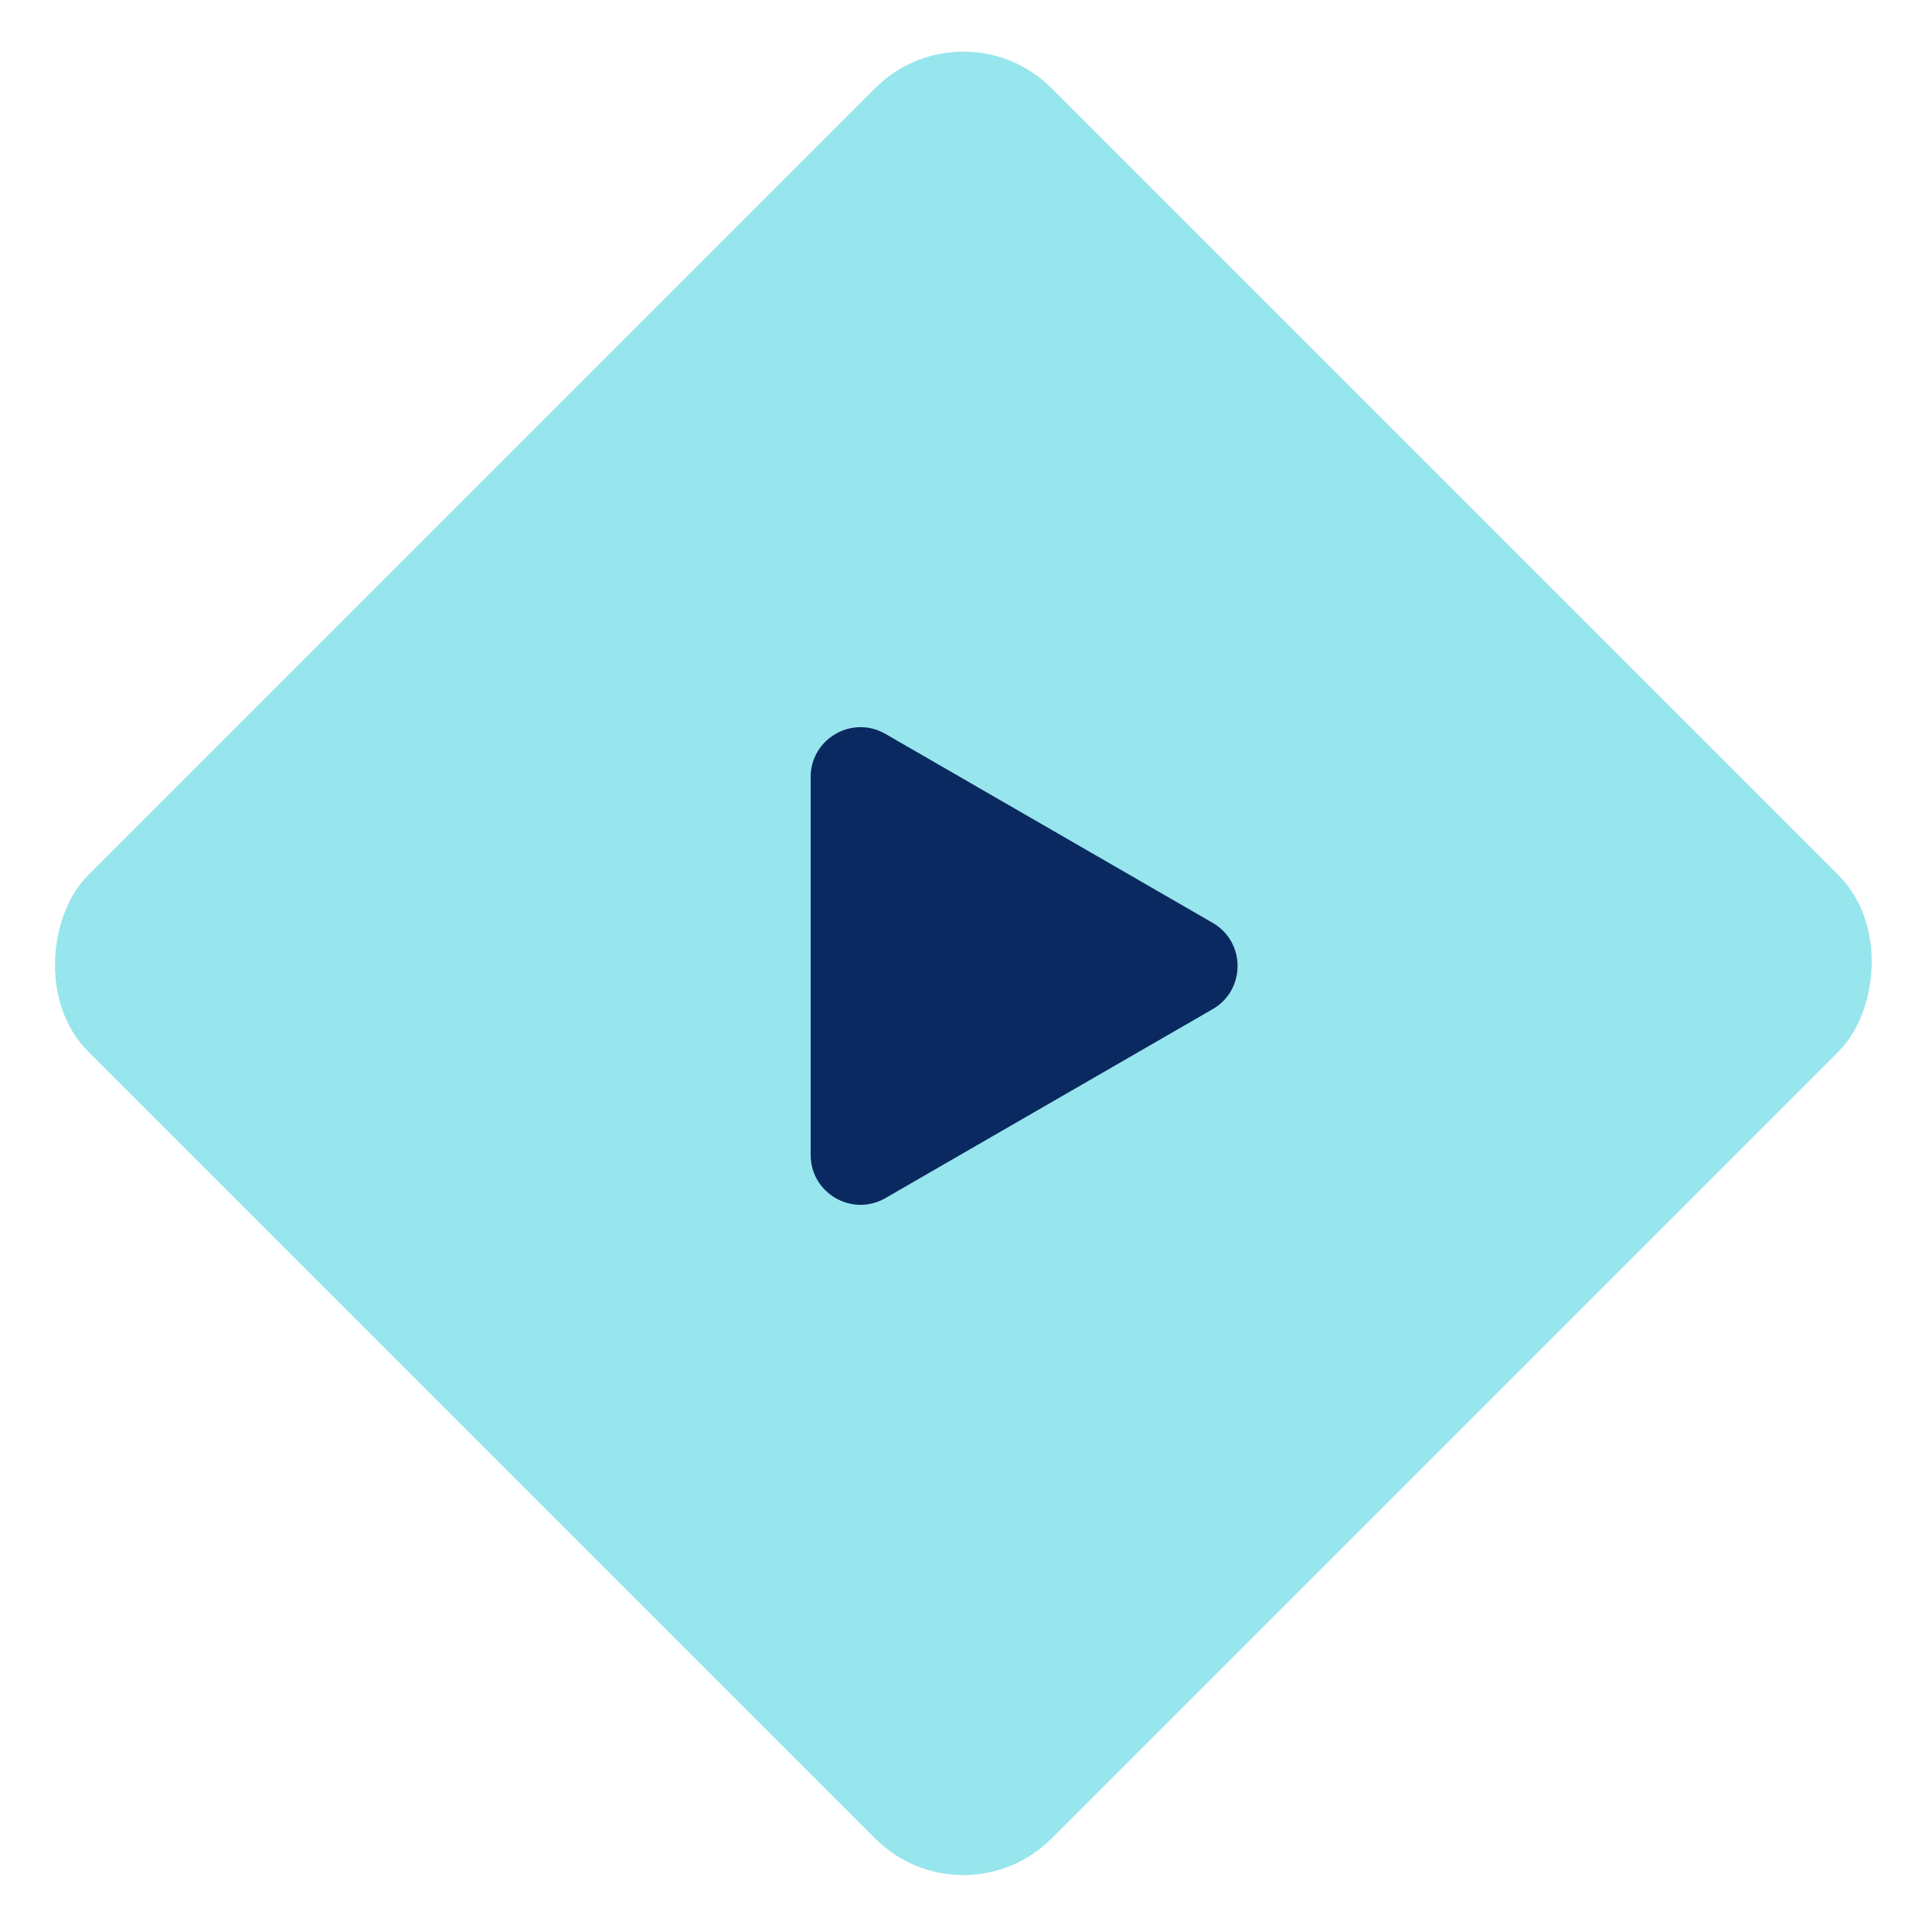
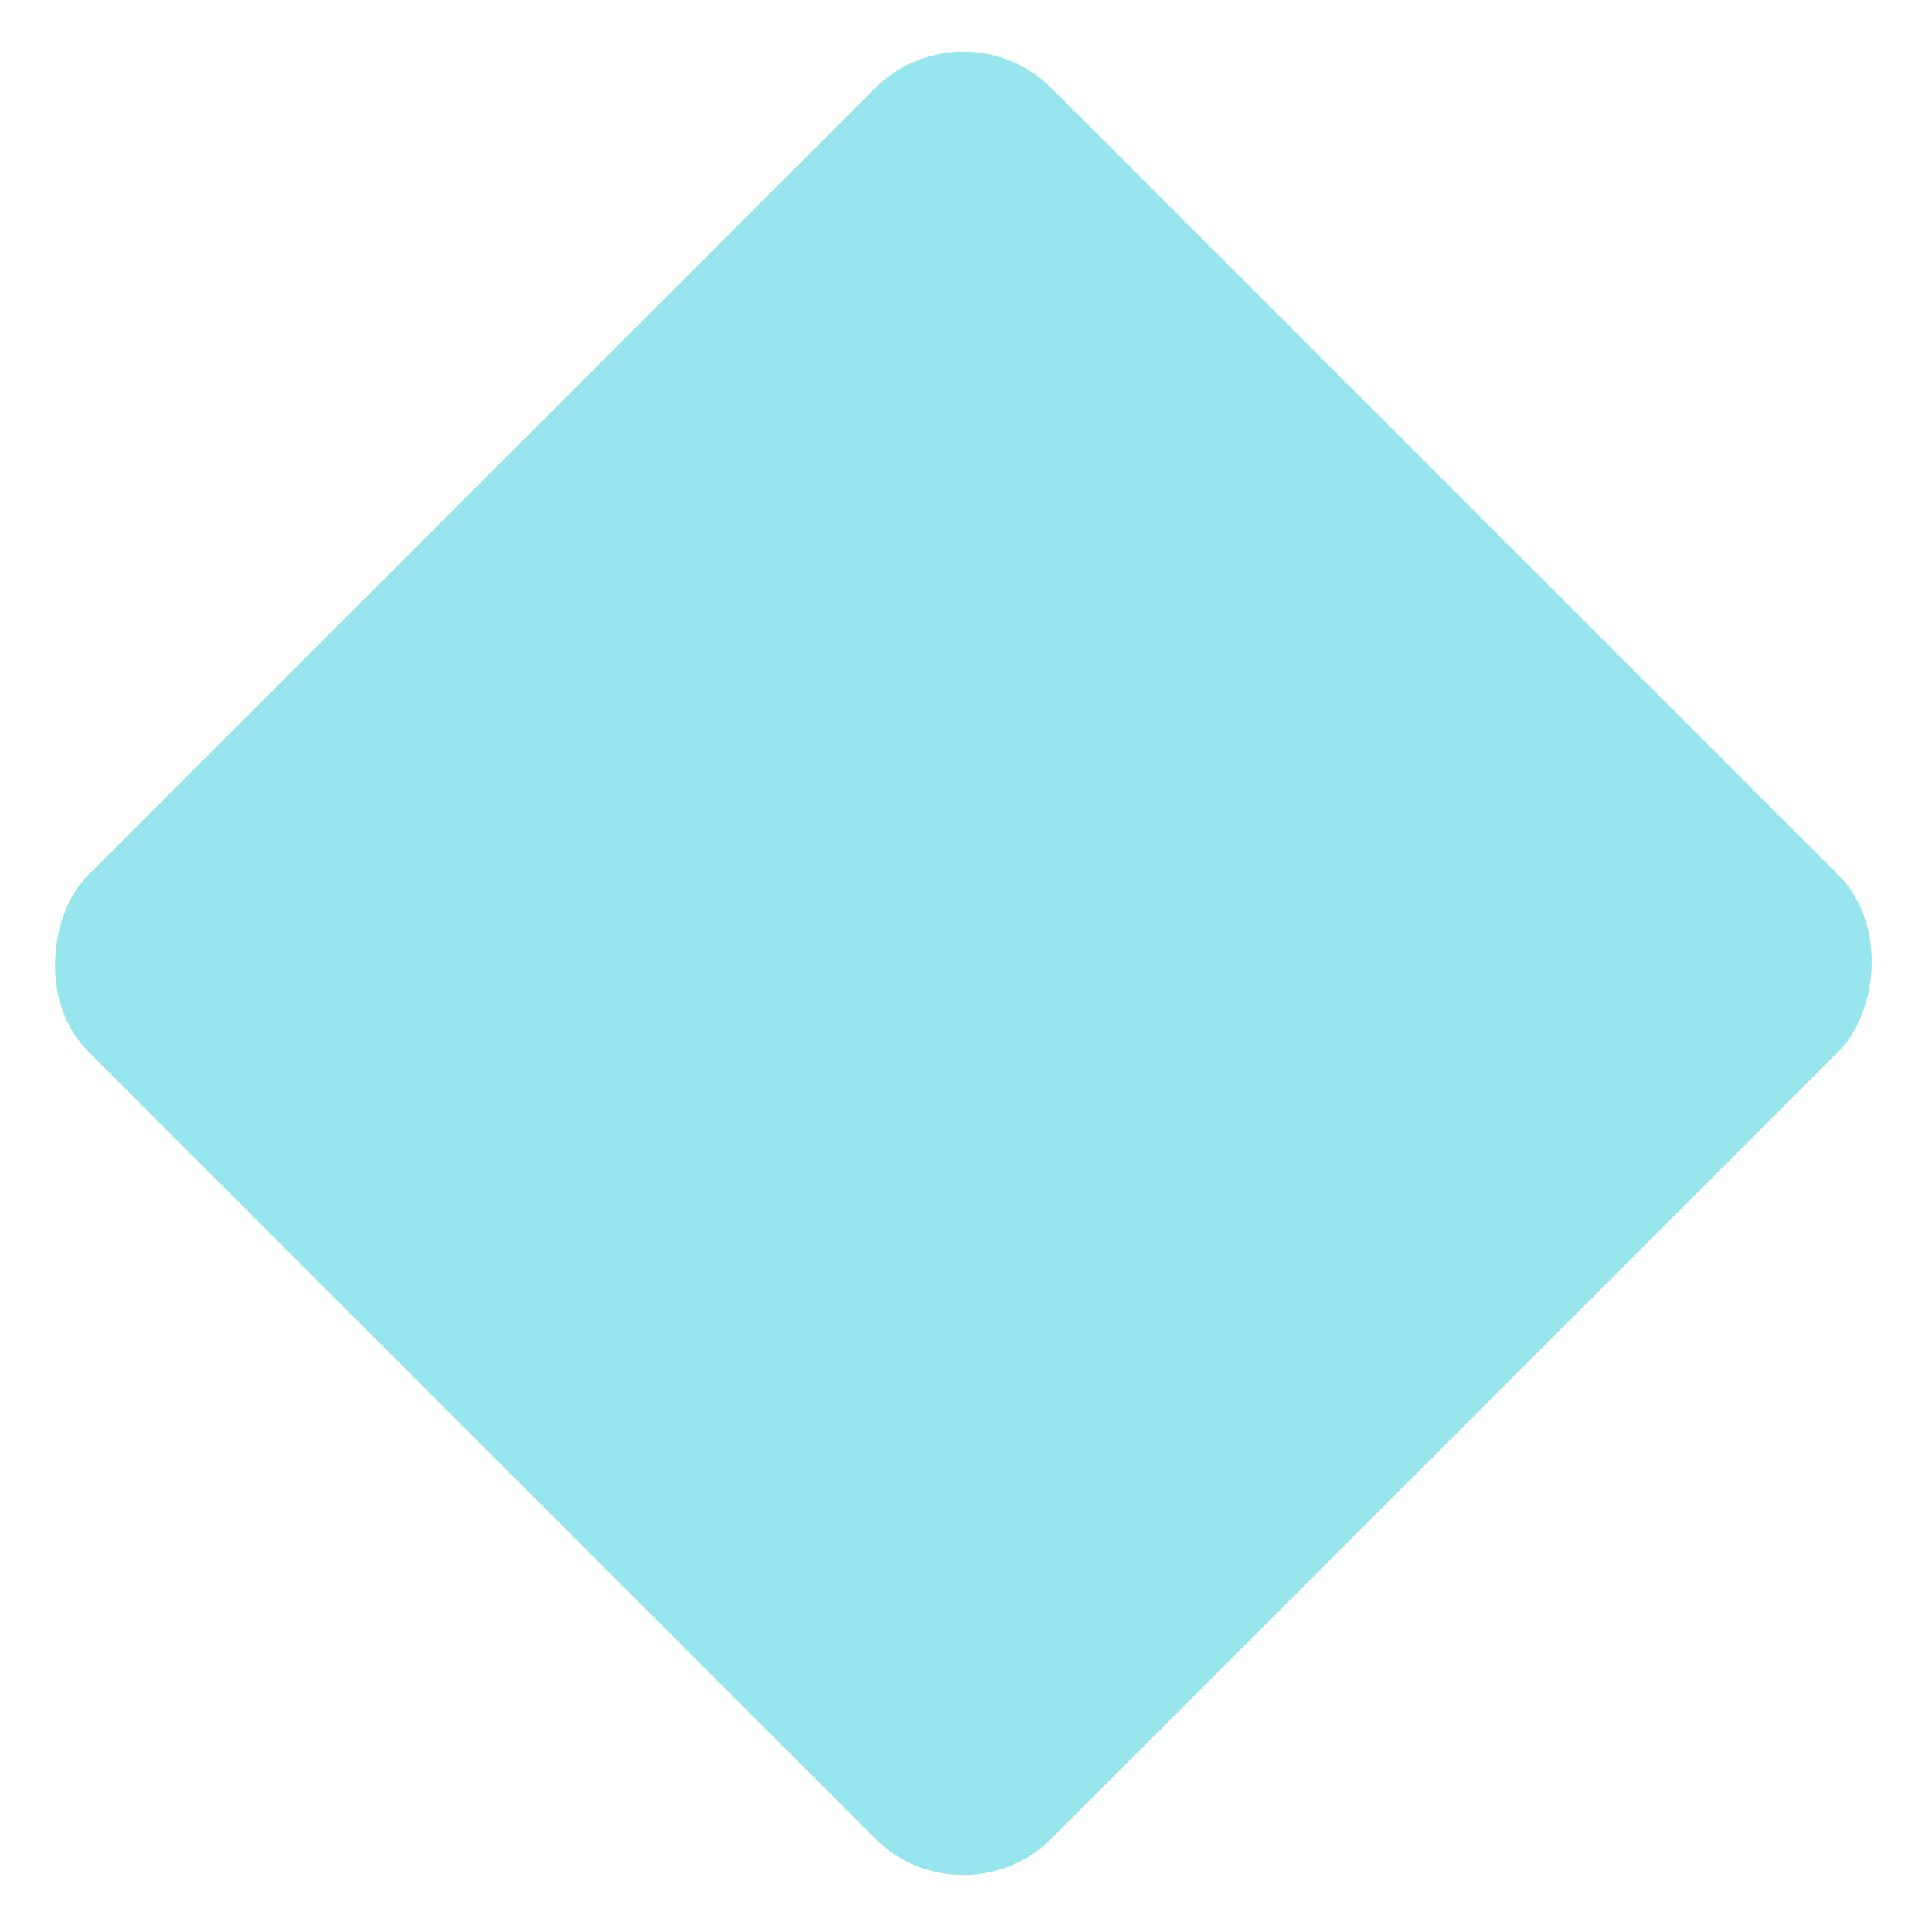
<svg xmlns="http://www.w3.org/2000/svg" width="155" height="155" viewBox="0 0 155 155" fill="none">
  <rect opacity="0.5" x="77.287" width="109.3" height="109.3" rx="10" transform="rotate(45 77.287 0)" fill="#30CDDC" />
-   <path d="M97.287 74.036C99.954 75.576 99.954 79.424 97.287 80.964L71.037 96.12C68.37 97.659 65.037 95.735 65.037 92.655L65.037 62.345C65.037 59.265 68.37 57.341 71.037 58.88L97.287 74.036Z" fill="#0A2960" />
</svg>